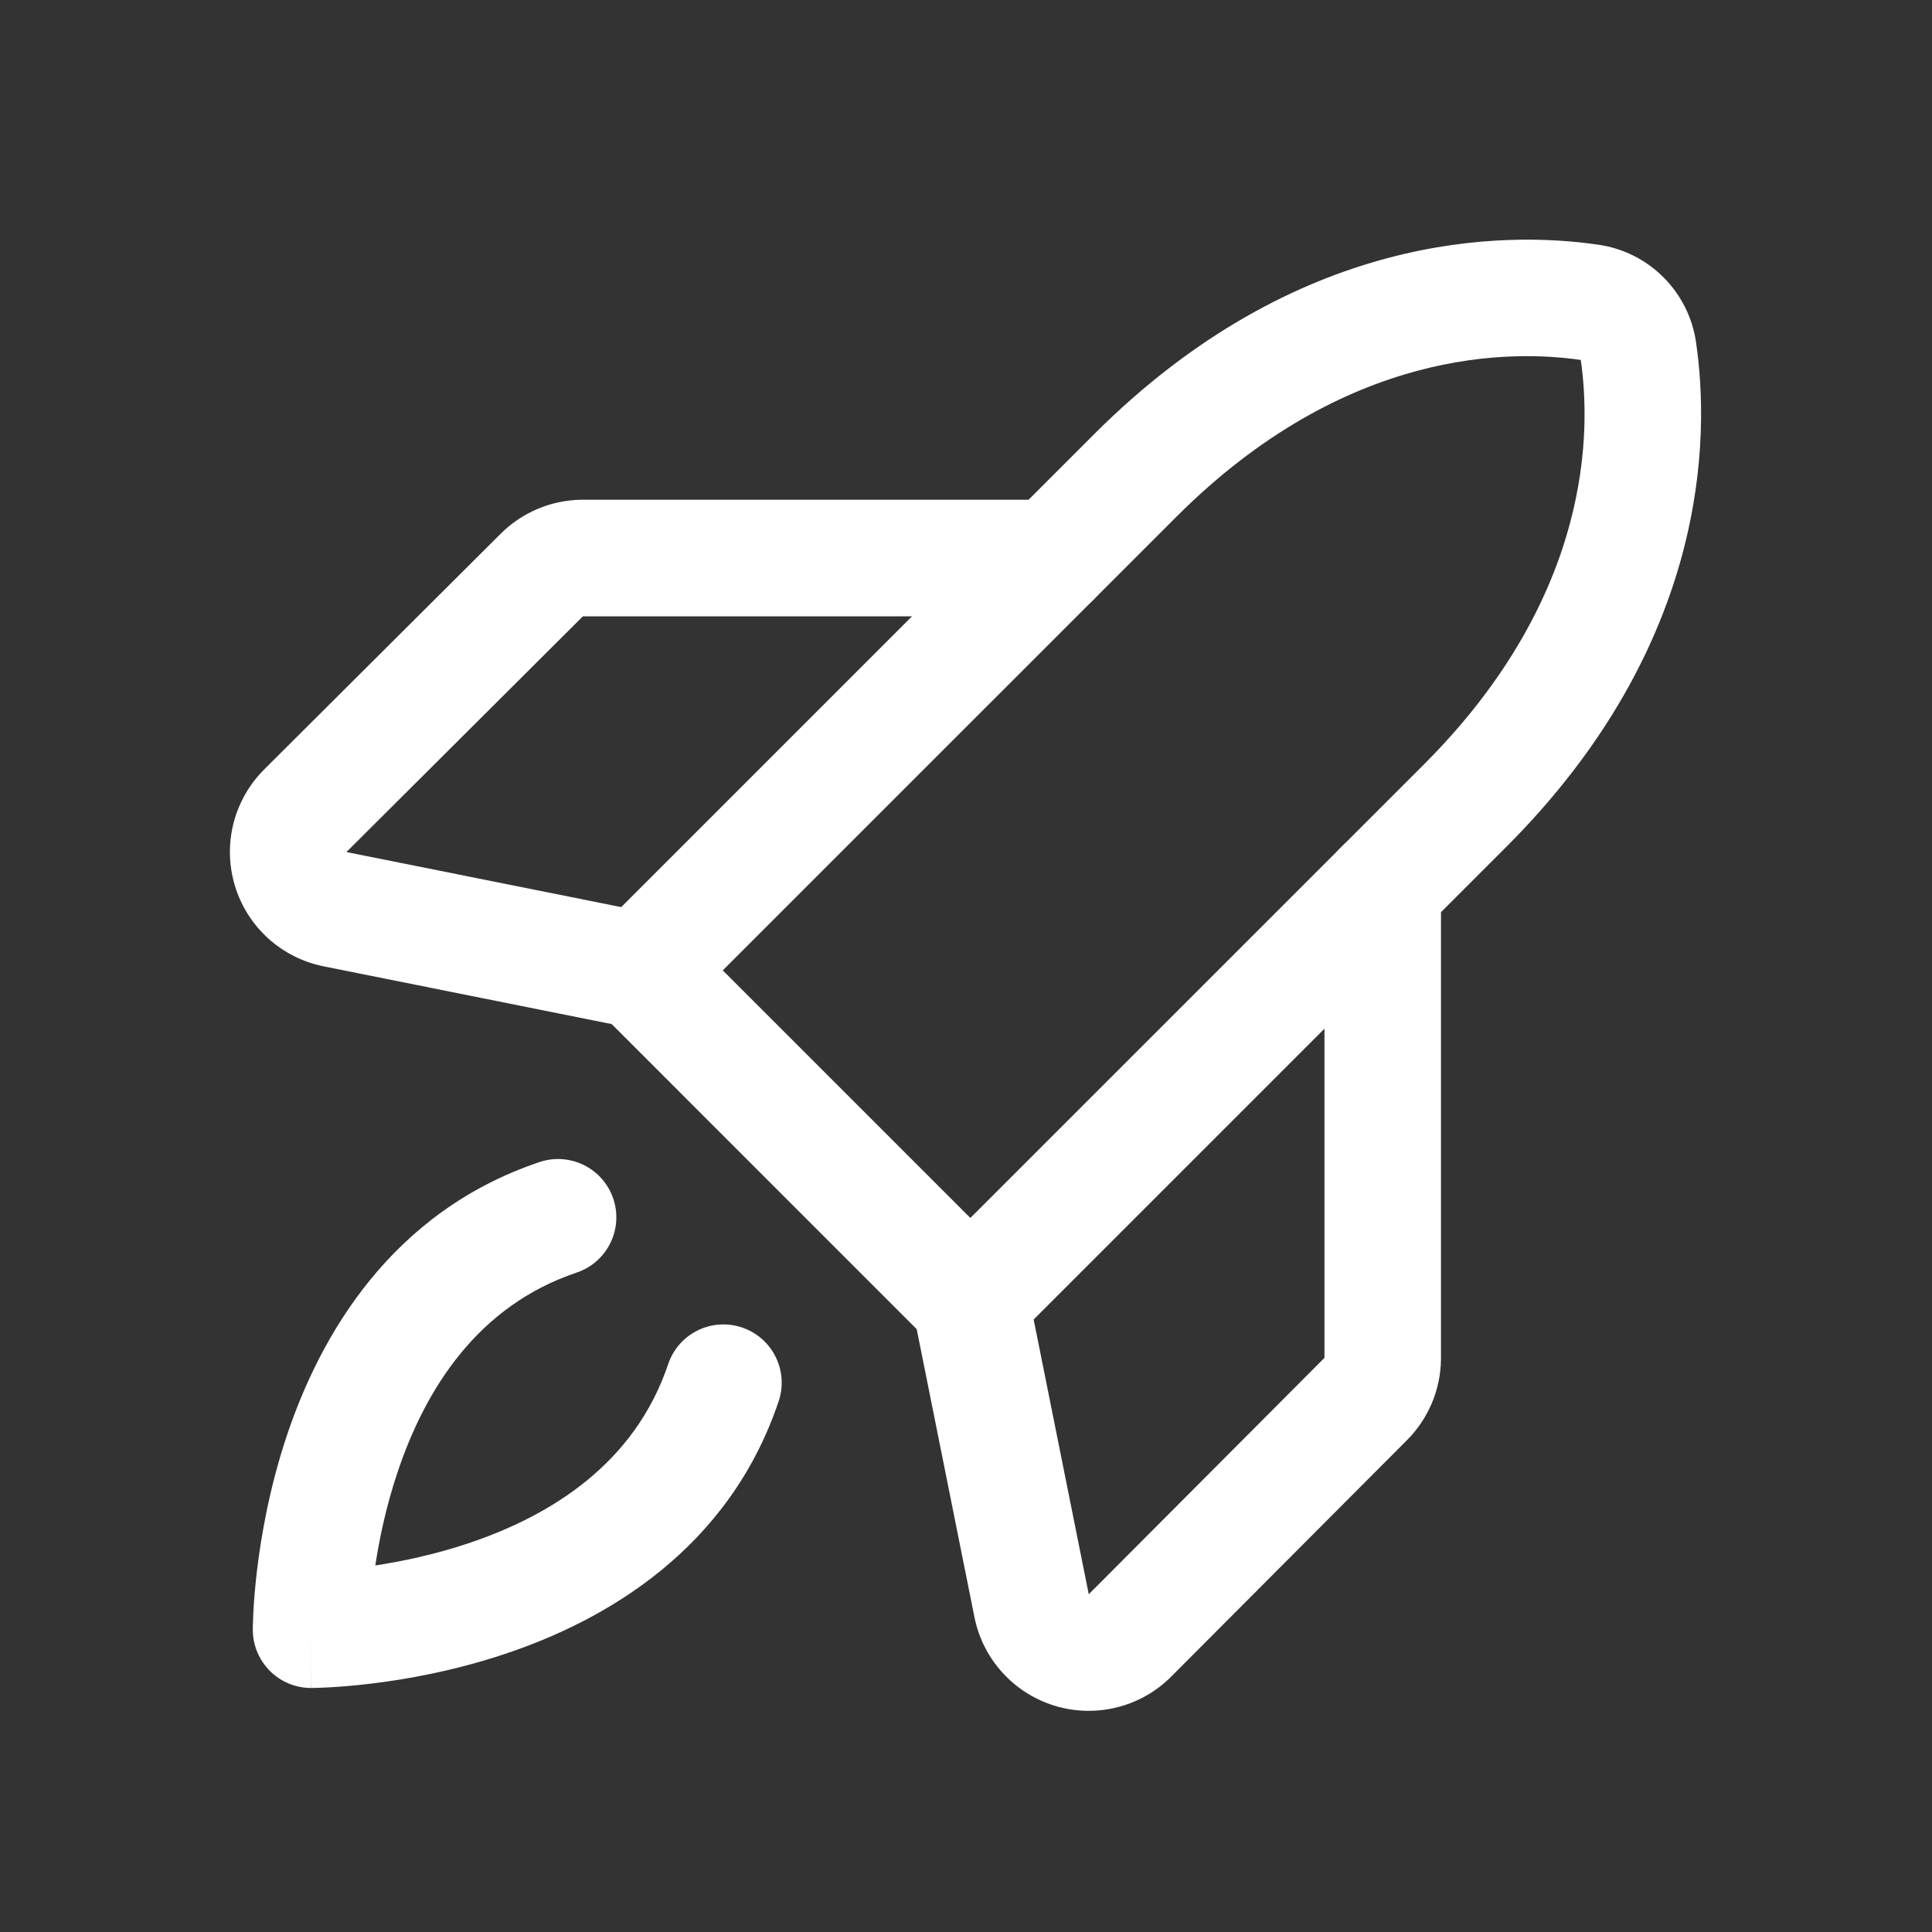
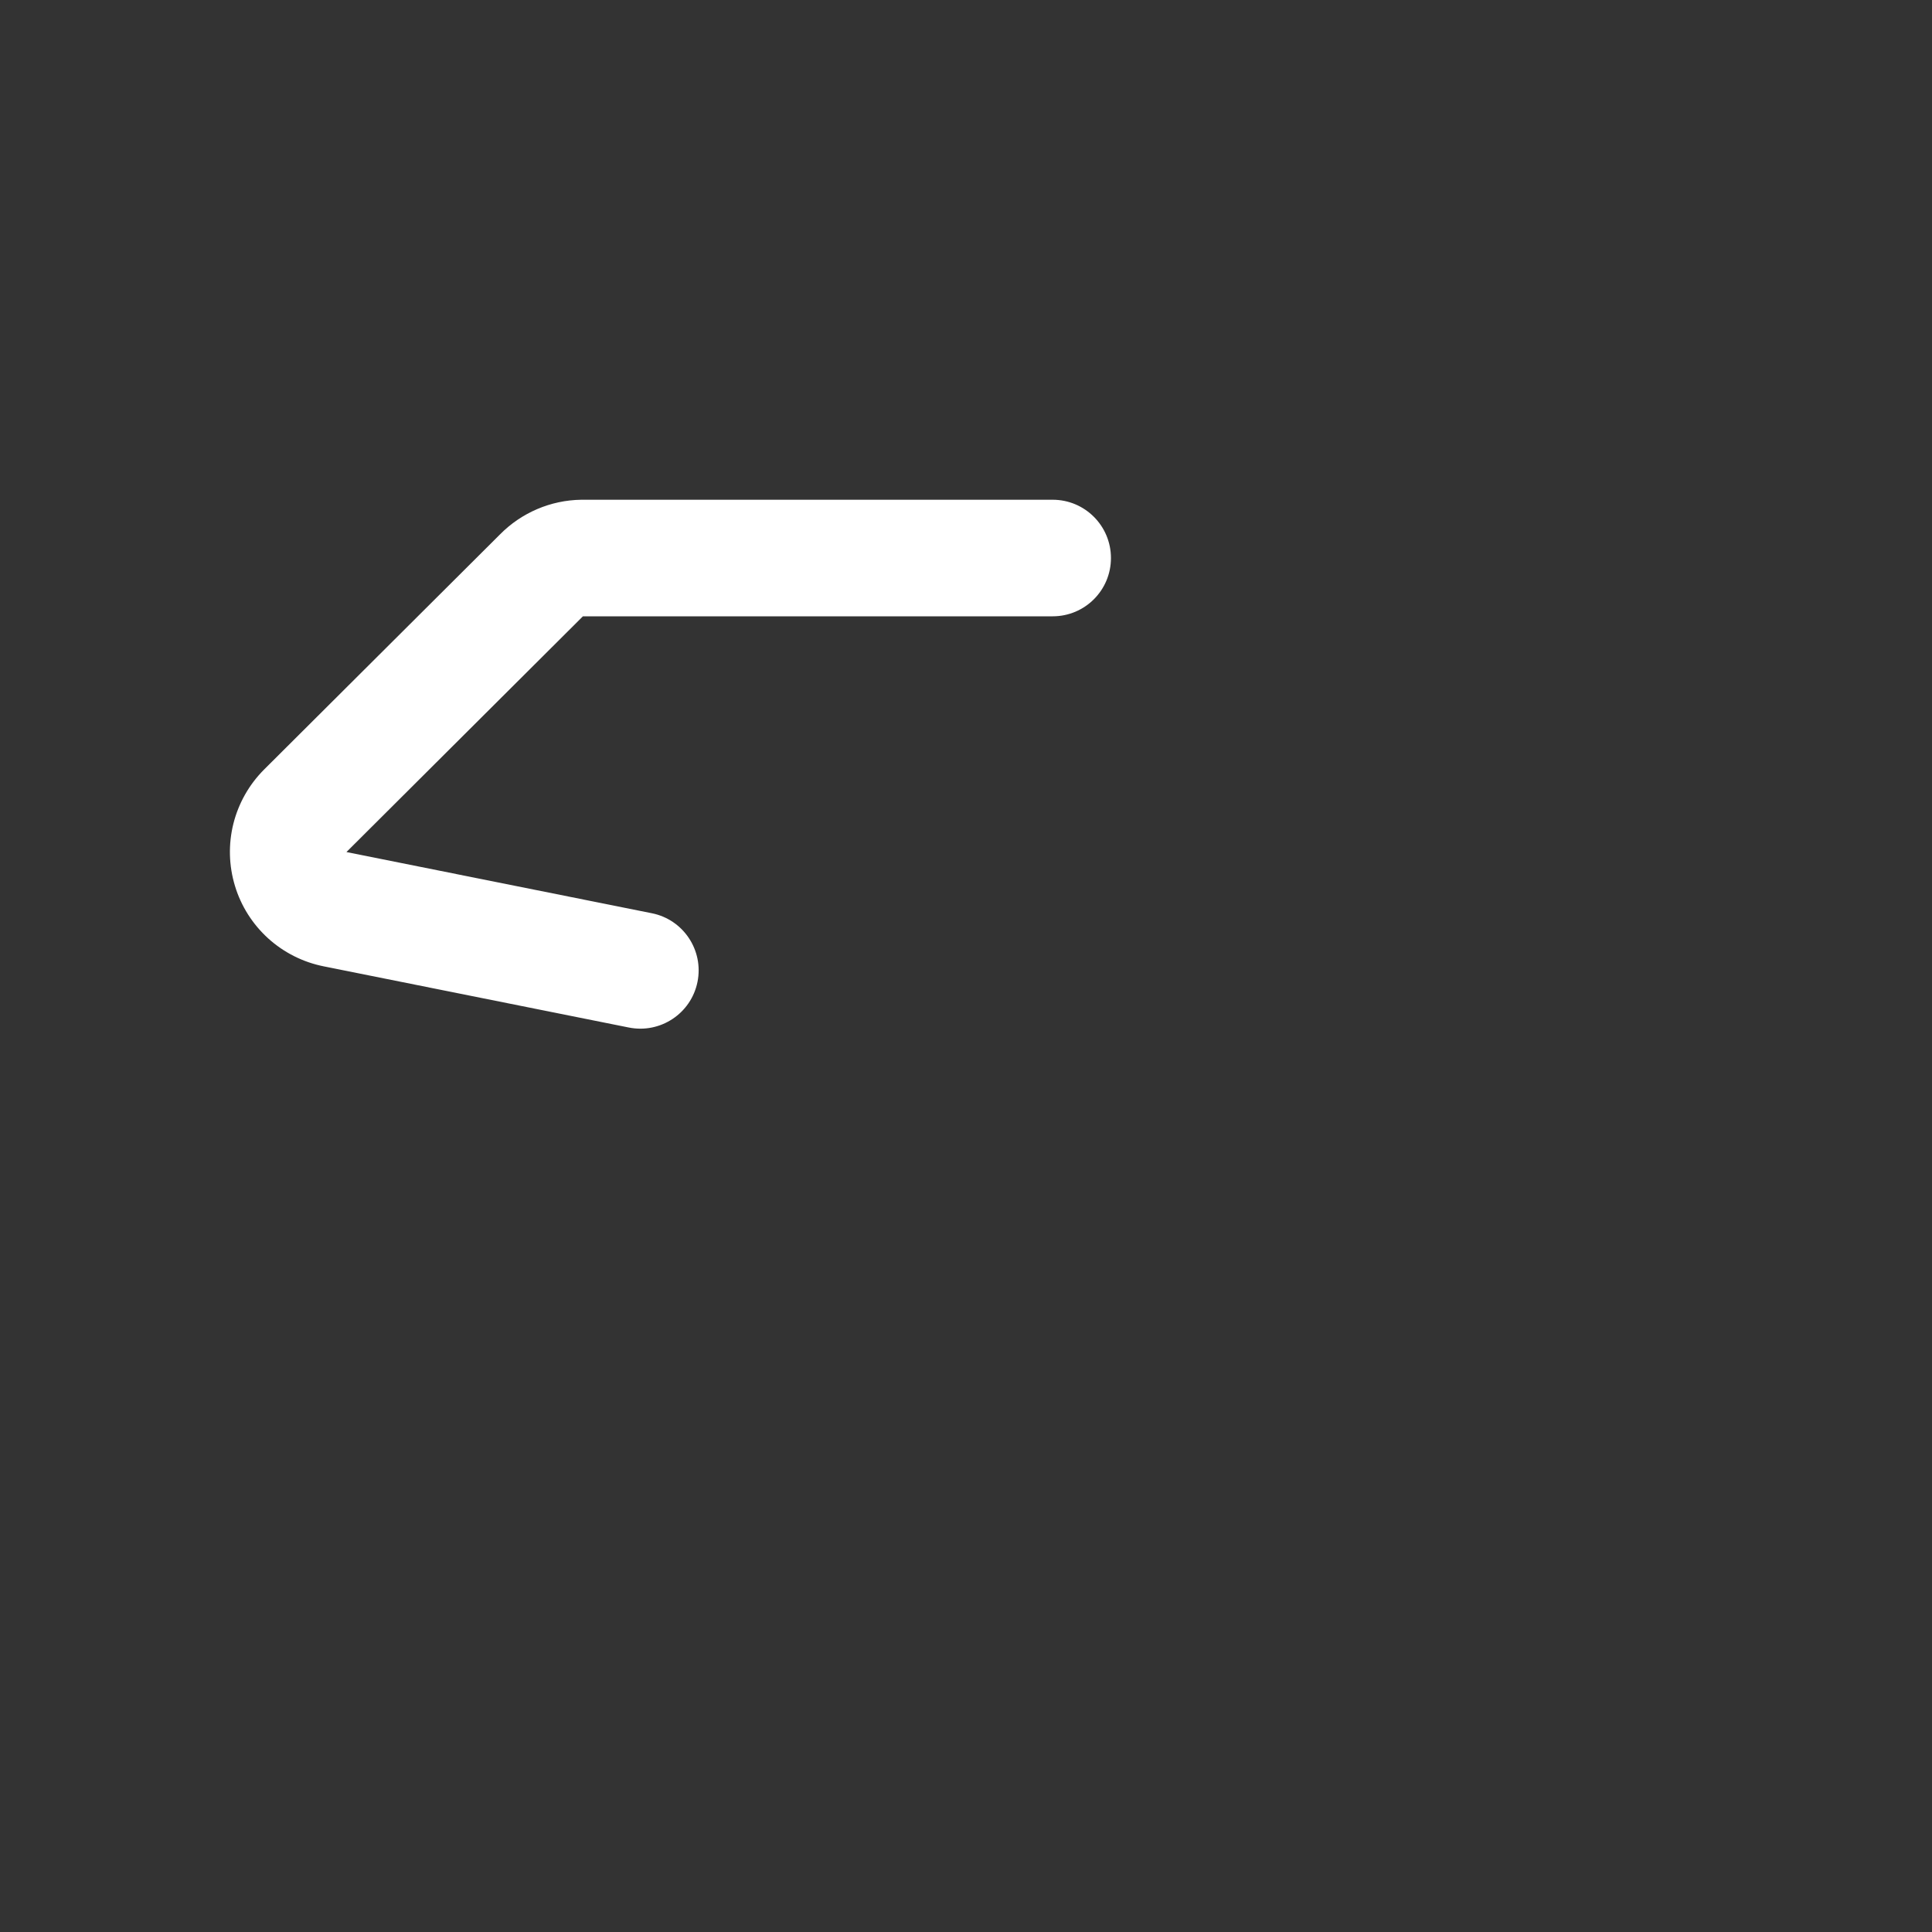
<svg xmlns="http://www.w3.org/2000/svg" width="39" height="39" viewBox="0 0 39 39" fill="none">
  <rect x="0" y="0" width="39" height="39" fill="#333333" stroke="none" />
-   <path fill-rule="evenodd" clip-rule="evenodd" d="M12.38 24.198C12.587 24.814 12.256 25.482 11.64 25.689C9.646 26.359 8.586 28.033 8.019 29.736C7.794 30.412 7.658 31.062 7.576 31.601C8.114 31.519 8.765 31.383 9.441 31.158C11.143 30.591 12.817 29.531 13.488 27.537C13.695 26.921 14.362 26.59 14.978 26.797C15.594 27.004 15.925 27.671 15.718 28.287C14.712 31.278 12.225 32.711 10.184 33.39C9.154 33.733 8.189 33.903 7.484 33.987C7.131 34.03 6.838 34.051 6.63 34.062C6.526 34.068 6.443 34.07 6.384 34.072C6.354 34.073 6.33 34.073 6.313 34.073L6.291 34.074L6.284 34.074L6.281 34.074C6.281 34.074 6.279 34.074 6.279 32.897C5.103 32.897 5.103 32.897 5.103 32.896L5.103 32.892L5.103 32.885L5.103 32.864C5.103 32.846 5.104 32.822 5.105 32.793C5.106 32.733 5.109 32.65 5.114 32.546C5.125 32.339 5.147 32.046 5.189 31.692C5.274 30.988 5.443 30.023 5.786 28.992C6.466 26.952 7.899 24.464 10.89 23.458C11.506 23.251 12.173 23.583 12.38 24.198ZM6.279 32.897L5.103 32.896C5.103 33.546 5.63 34.074 6.279 34.074V32.897Z" fill="white" />
-   <path fill-rule="evenodd" clip-rule="evenodd" d="M31.91 7.266C30.545 7.069 27.184 6.995 23.744 10.435L14.59 19.588L19.588 24.586L28.742 15.433C32.182 11.993 32.107 8.632 31.91 7.266ZM32.252 4.938C30.374 4.666 26.187 4.664 22.08 8.771L12.095 18.756C11.874 18.977 11.75 19.276 11.75 19.588C11.75 19.9 11.874 20.2 12.095 20.42L18.756 27.082C19.216 27.541 19.961 27.541 20.42 27.082L30.405 17.097C34.513 12.989 34.51 8.803 34.239 6.925C34.17 6.422 33.938 5.956 33.579 5.597C33.221 5.238 32.754 5.007 32.252 4.938Z" fill="white" />
-   <path fill-rule="evenodd" clip-rule="evenodd" d="M27.912 16.75C28.562 16.75 29.088 17.277 29.088 17.927V27.427L29.088 27.443C29.08 28.061 28.828 28.651 28.388 29.085L23.64 33.847C23.339 34.148 22.962 34.362 22.548 34.465C22.135 34.568 21.701 34.558 21.294 34.434C20.886 34.31 20.52 34.078 20.234 33.762C19.948 33.447 19.753 33.06 19.67 32.642C19.67 32.642 19.67 32.642 19.67 32.642L18.435 26.481C18.307 25.844 18.72 25.224 19.357 25.096C19.994 24.969 20.614 25.382 20.742 26.019L21.978 32.182L26.736 27.41V17.927C26.736 17.277 27.262 16.75 27.912 16.75Z" fill="white" />
  <path fill-rule="evenodd" clip-rule="evenodd" d="M11.733 10.088L11.75 10.088H21.25C21.9 10.088 22.426 10.615 22.426 11.265C22.426 11.915 21.9 12.441 21.25 12.441H11.767L11.757 12.451L6.994 17.199L6.996 17.2L13.158 18.435C13.795 18.562 14.208 19.183 14.08 19.82C13.952 20.457 13.332 20.869 12.695 20.742L6.535 19.507C6.536 19.507 6.535 19.507 6.535 19.507C6.118 19.424 5.73 19.229 5.414 18.943C5.099 18.657 4.866 18.291 4.743 17.883C4.619 17.475 4.608 17.042 4.711 16.628C4.815 16.215 5.028 15.838 5.329 15.536L5.331 15.534L10.092 10.789C10.526 10.349 11.115 10.097 11.733 10.088Z" fill="white" />
</svg>